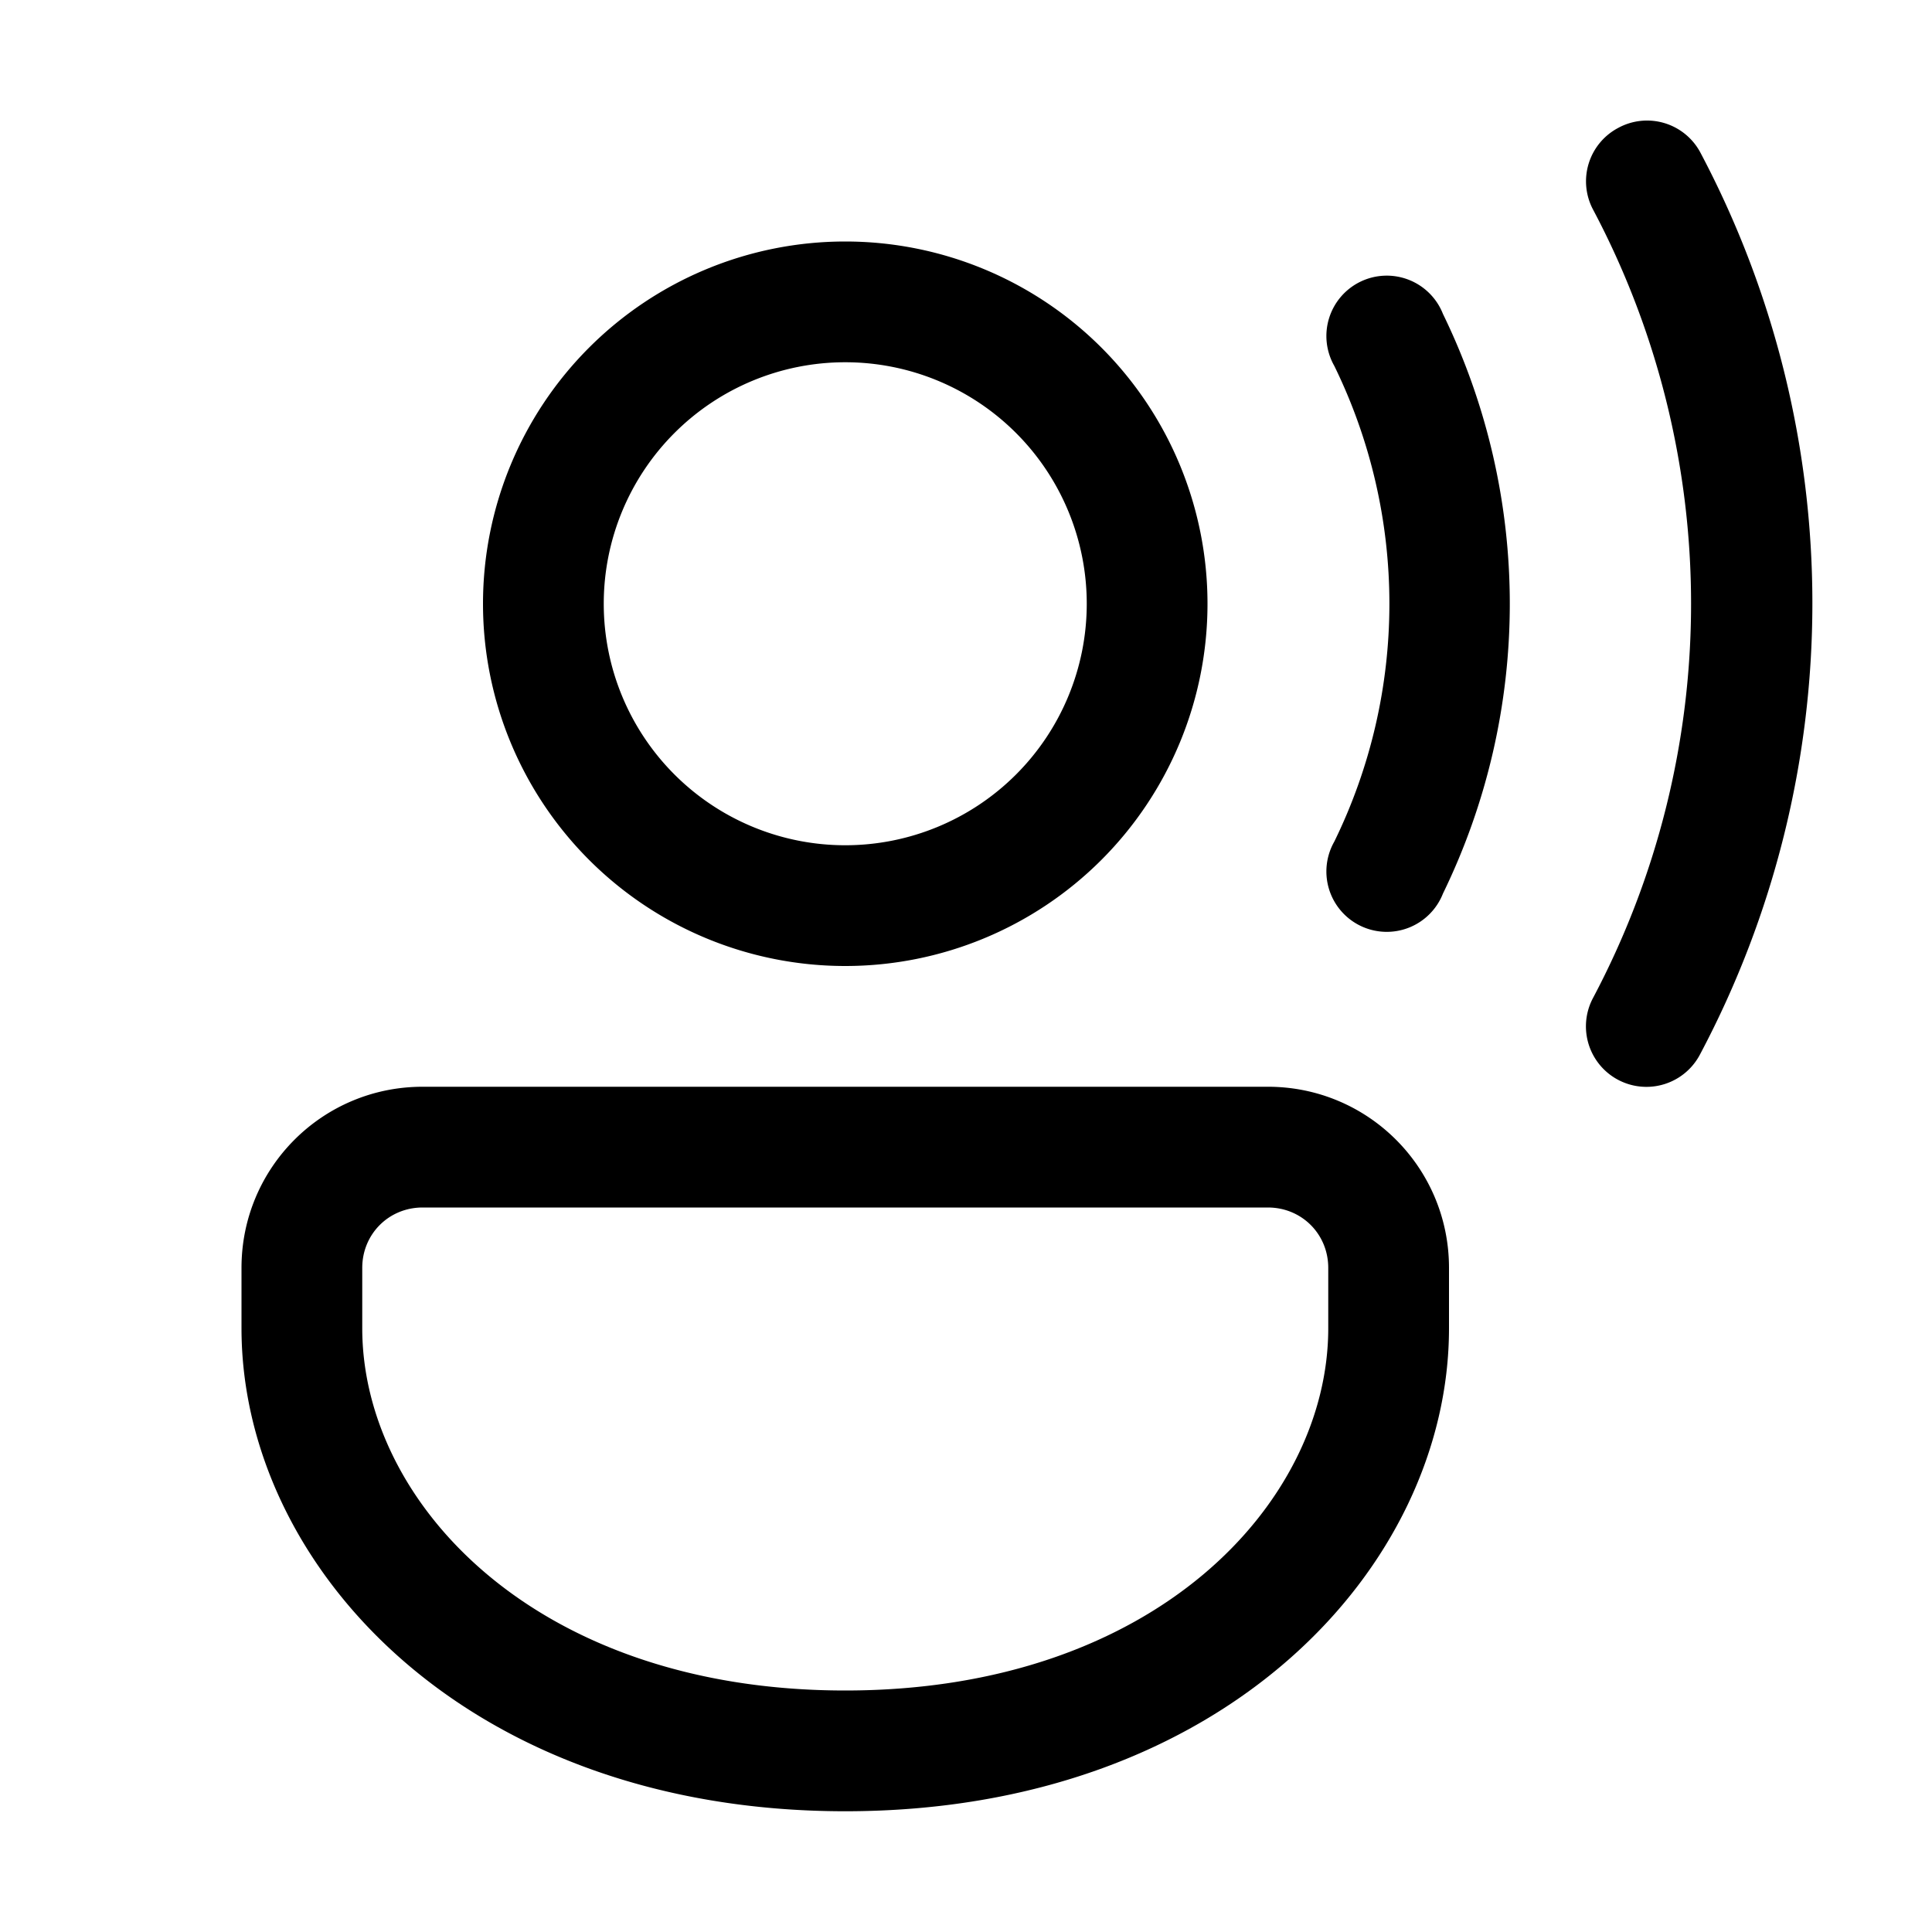
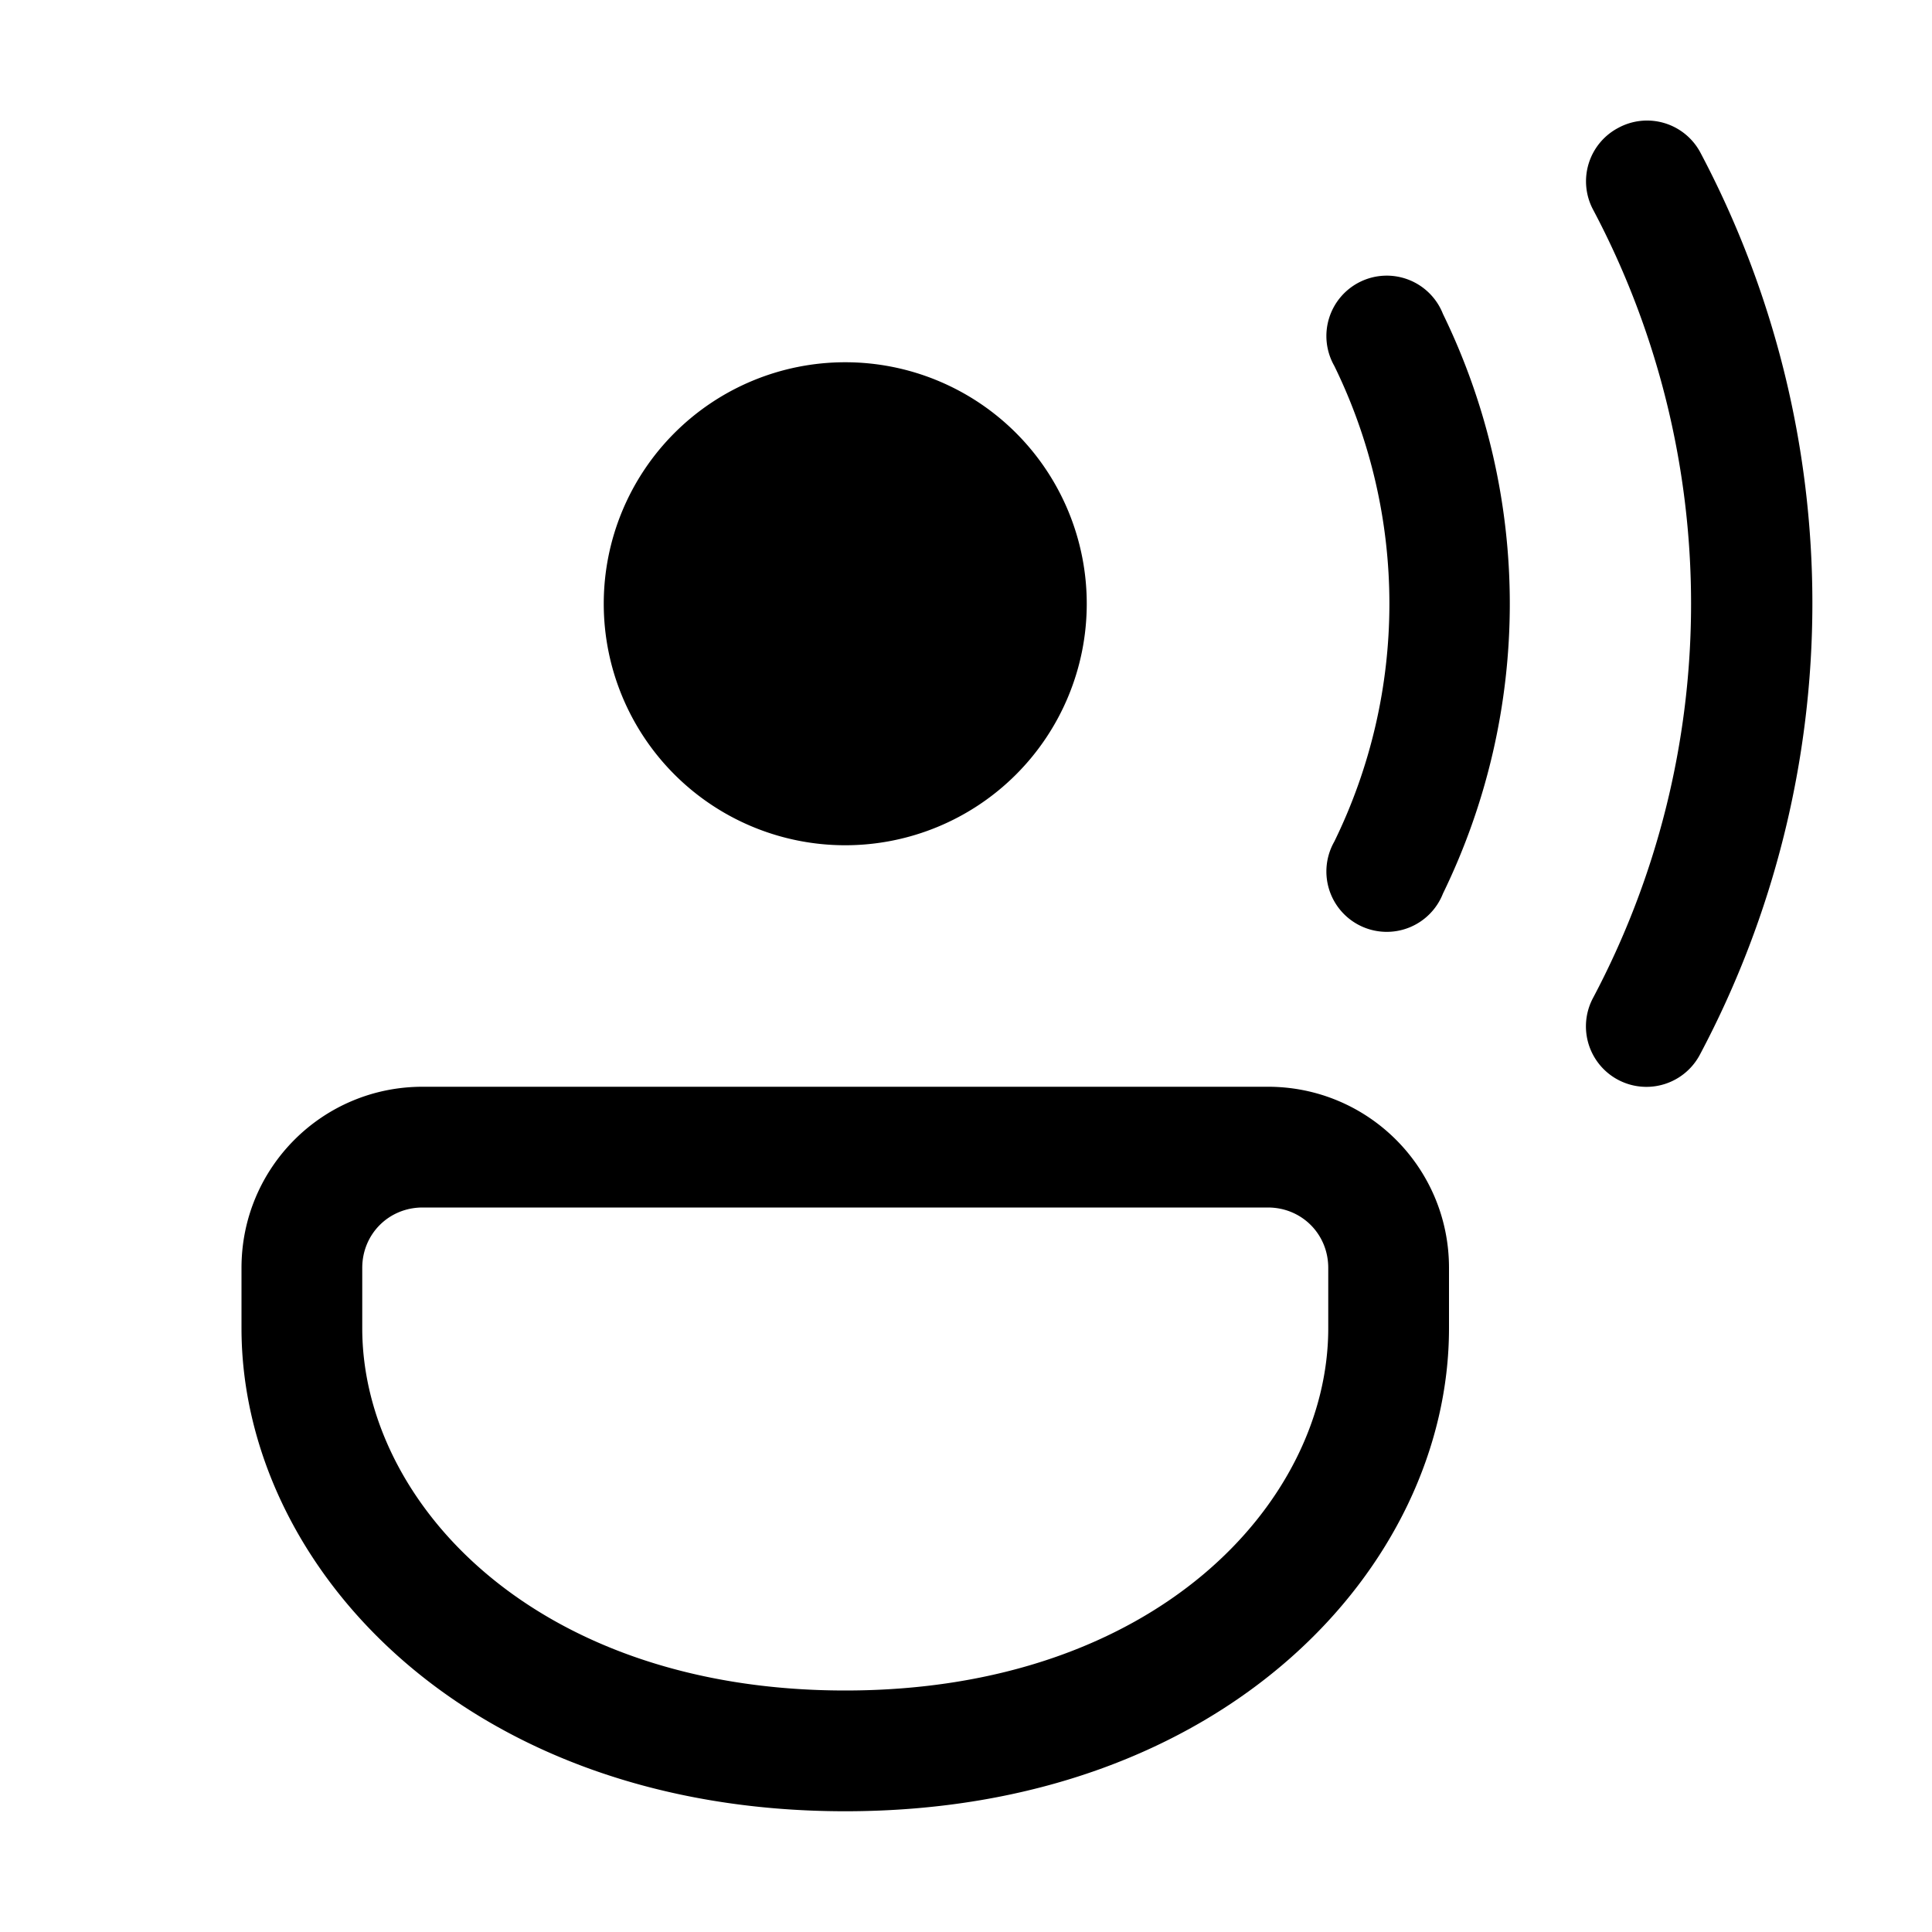
<svg xmlns="http://www.w3.org/2000/svg" width="16" height="16" viewBox="0 0 16 16">
-   <path d="M13.4 1.06a.5.5 0 0 1 .68.2 7.97 7.97 0 0 1 0 7.47.5.5 0 1 1-.89-.46 6.97 6.97 0 0 0 0-6.54.5.5 0 0 1 .21-.67ZM5 5a2 2 0 1 1 4 0 2 2 0 0 1-4 0Zm2-3a3 3 0 1 0 0 6 3 3 0 0 0 0-6Zm5 8.5c0-.83-.67-1.5-1.5-1.5h-7C2.67 9 2 9.67 2 10.5v.5c0 1.97 1.86 4 5 4 3.14 0 5-2.03 5-4v-.5Zm-9 0c0-.28.22-.5.5-.5h7c.28 0 .5.22.5.5v.5c0 1.44-1.43 3-4 3-2.57 0-4-1.56-4-3v-.5Zm8.95-7.9a.5.5 0 1 0-.9.43 4.48 4.48 0 0 1 0 3.94.5.5 0 1 0 .9.43 5.48 5.48 0 0 0 0-4.8Z" />
+   <path d="M13.4 1.06a.5.5 0 0 1 .68.2 7.97 7.97 0 0 1 0 7.47.5.5 0 1 1-.89-.46 6.97 6.97 0 0 0 0-6.54.5.5 0 0 1 .21-.67ZM5 5a2 2 0 1 1 4 0 2 2 0 0 1-4 0Zm2-3Zm5 8.5c0-.83-.67-1.5-1.5-1.5h-7C2.67 9 2 9.67 2 10.5v.5c0 1.97 1.86 4 5 4 3.14 0 5-2.03 5-4v-.5Zm-9 0c0-.28.22-.5.5-.5h7c.28 0 .5.22.5.5v.5c0 1.44-1.43 3-4 3-2.57 0-4-1.56-4-3v-.5Zm8.95-7.9a.5.5 0 1 0-.9.43 4.48 4.48 0 0 1 0 3.94.5.5 0 1 0 .9.43 5.48 5.48 0 0 0 0-4.8Z" />
</svg>